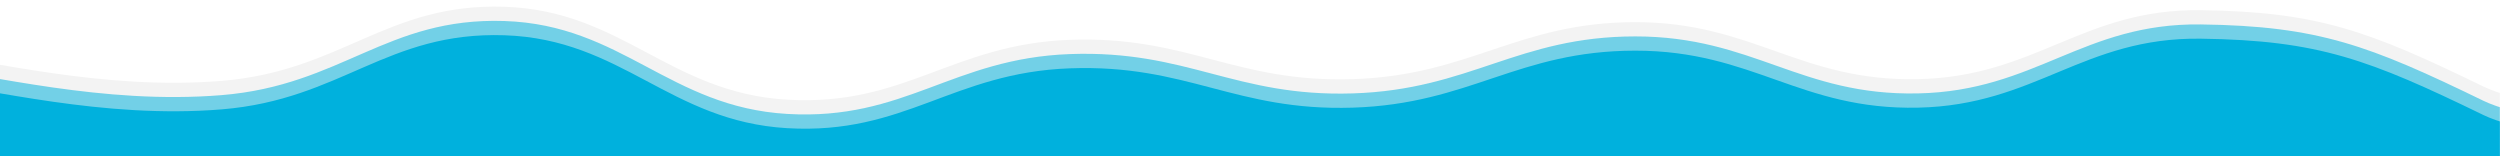
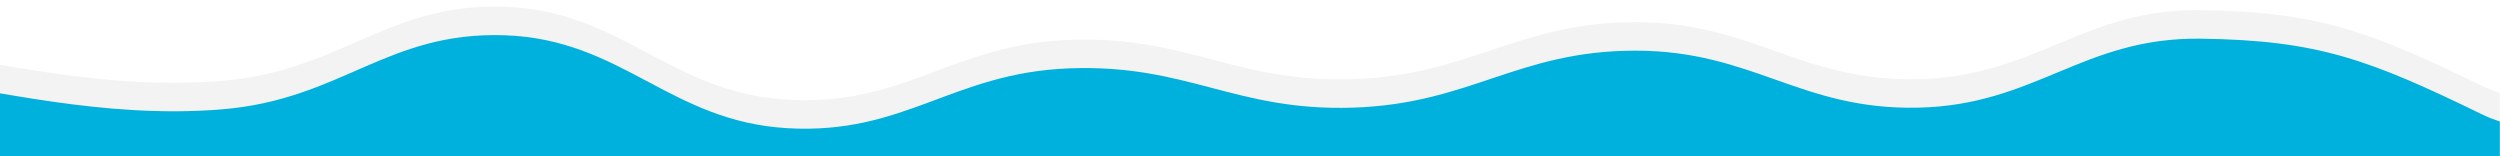
<svg xmlns="http://www.w3.org/2000/svg" id="Layer_1" preserveAspectRatio="none" viewBox="0 0 4000 250">
  <defs>
    <style>.cls-1{fill:none;}.cls-2{opacity:.53;}.cls-2,.cls-3{fill:#00b1dd;}.cls-2,.cls-4{isolation:isolate;}.cls-4{fill:#010101;opacity:.05;}.cls-5{clip-path:url(#clippath);}</style>
    <clipPath id="clippath">
      <rect class="cls-1" x="-.08" y=".45" width="3999.82" height="250.14" />
    </clipPath>
  </defs>
  <g class="cls-5">
    <path class="cls-4" d="M-114.43,86.51c97.77,8.93,277.3,58.64,469.31,42.87,192.01-15.77,263.87-124.84,452.34-118.56,188.48,6.27,263.87,137.64,452.34,148.66,188.48,11.02,263.87-88.92,452.34-95.76,188.48-6.84,263.87,68.82,452.34,62.93,188.48-5.89,263.87-91.2,452.34-91.2s263.87,95.19,452.34,91.2c188.48-3.99,263.87-112.83,452.34-110.36,188.48,2.47,269.76,33.48,452.34,122.21,182.59,88.73,1448.91,145.43,424.07,303.71C3372.85,600.48,167.58,803.22-945.61,898.22" />
-     <path class="cls-2" d="M-114.43,109.31c97.77,8.93,277.3,58.64,469.31,42.87,192.01-15.77,263.87-124.84,452.34-118.56,188.48,6.27,263.87,137.64,452.34,148.66,188.48,11.02,263.87-88.92,452.34-95.76,188.48-6.84,263.87,68.82,452.34,62.93,188.48-5.89,263.87-91.2,452.34-91.2s263.87,95.19,452.34,91.2c188.48-3.99,263.87-112.83,452.34-110.36,188.48,2.47,269.76,33.48,452.34,122.21,182.59,88.73,1448.91,145.43,424.07,303.71C3372.85,623.28,167.58,826.02-945.61,921.02" />
    <path class="cls-3" d="M-114.43,132.11c97.77,8.93,277.3,58.64,469.31,42.87,192.01-15.77,263.87-124.84,452.34-118.56,188.48,6.27,263.87,137.64,452.34,148.66,188.48,11.02,263.87-88.92,452.34-95.76,188.48-6.84,263.87,68.82,452.34,62.93,188.48-5.89,263.87-91.2,452.34-91.2s263.87,95.19,452.34,91.2c188.48-3.99,263.87-112.83,452.34-110.36,188.48,2.47,269.76,33.48,452.34,122.21,182.59,88.73,1448.91,145.43,424.07,303.71C3372.85,646.08,167.58,848.82-945.61,943.82" />
  </g>
</svg>